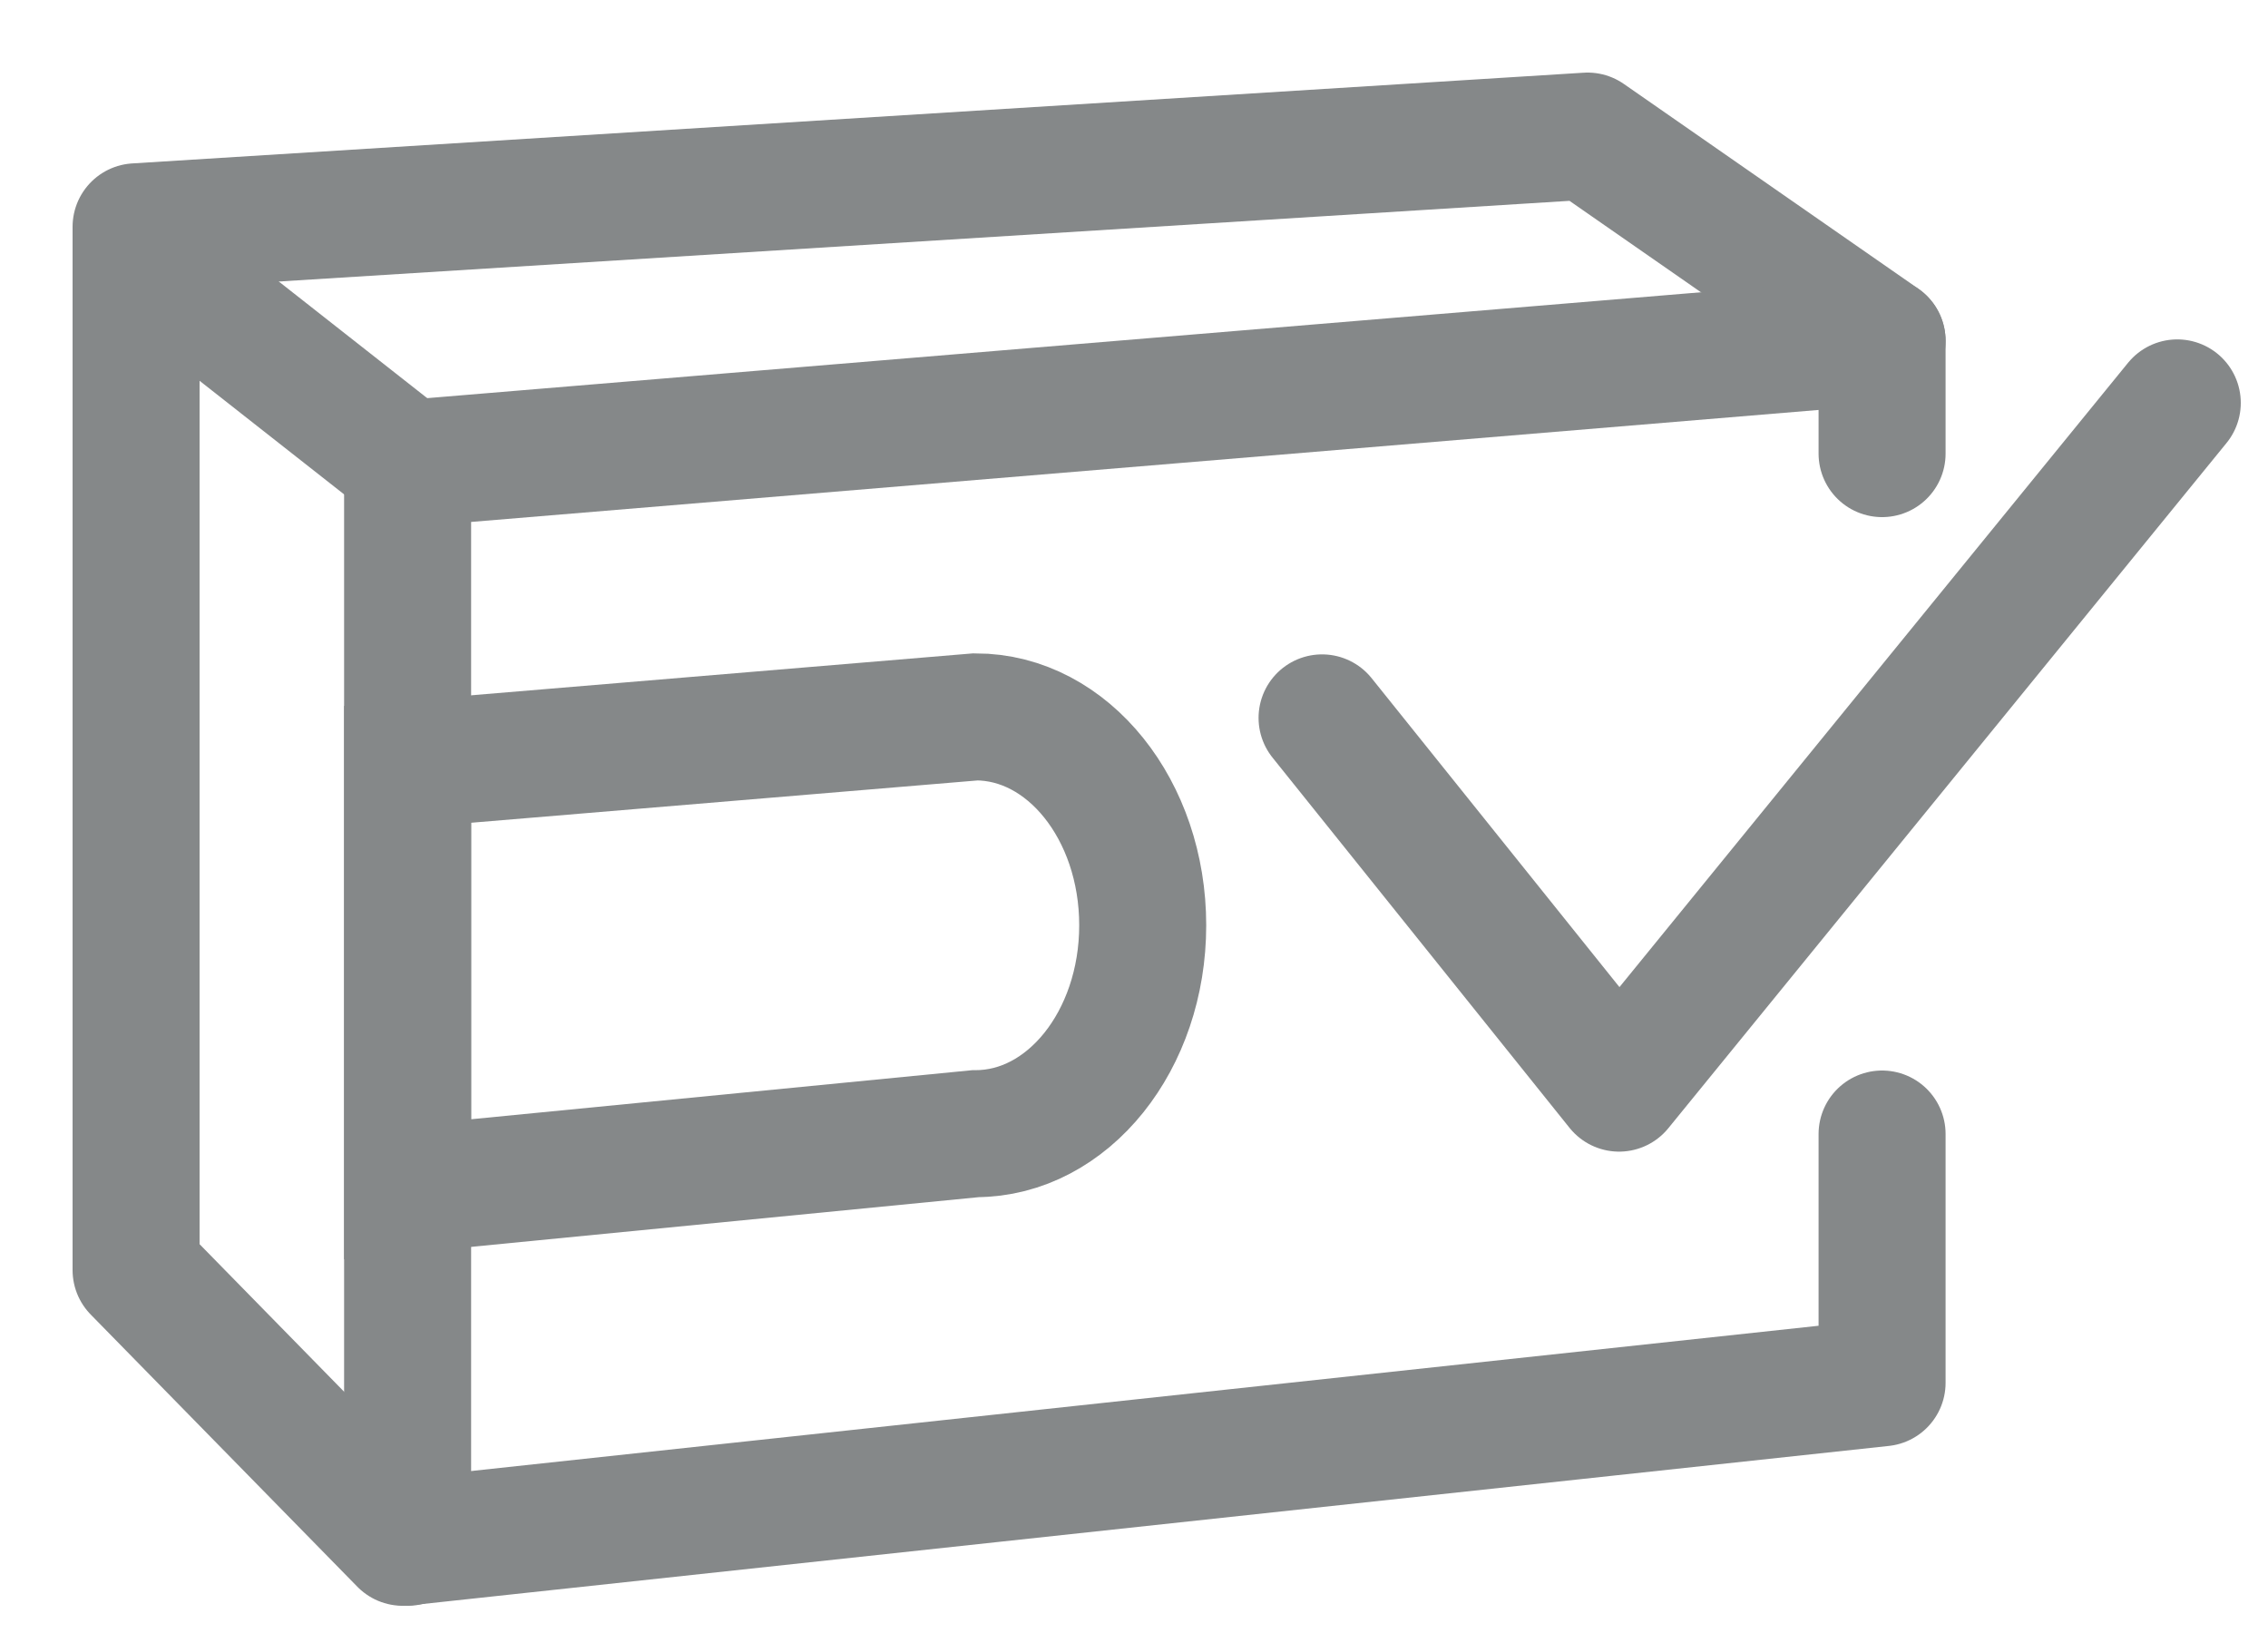
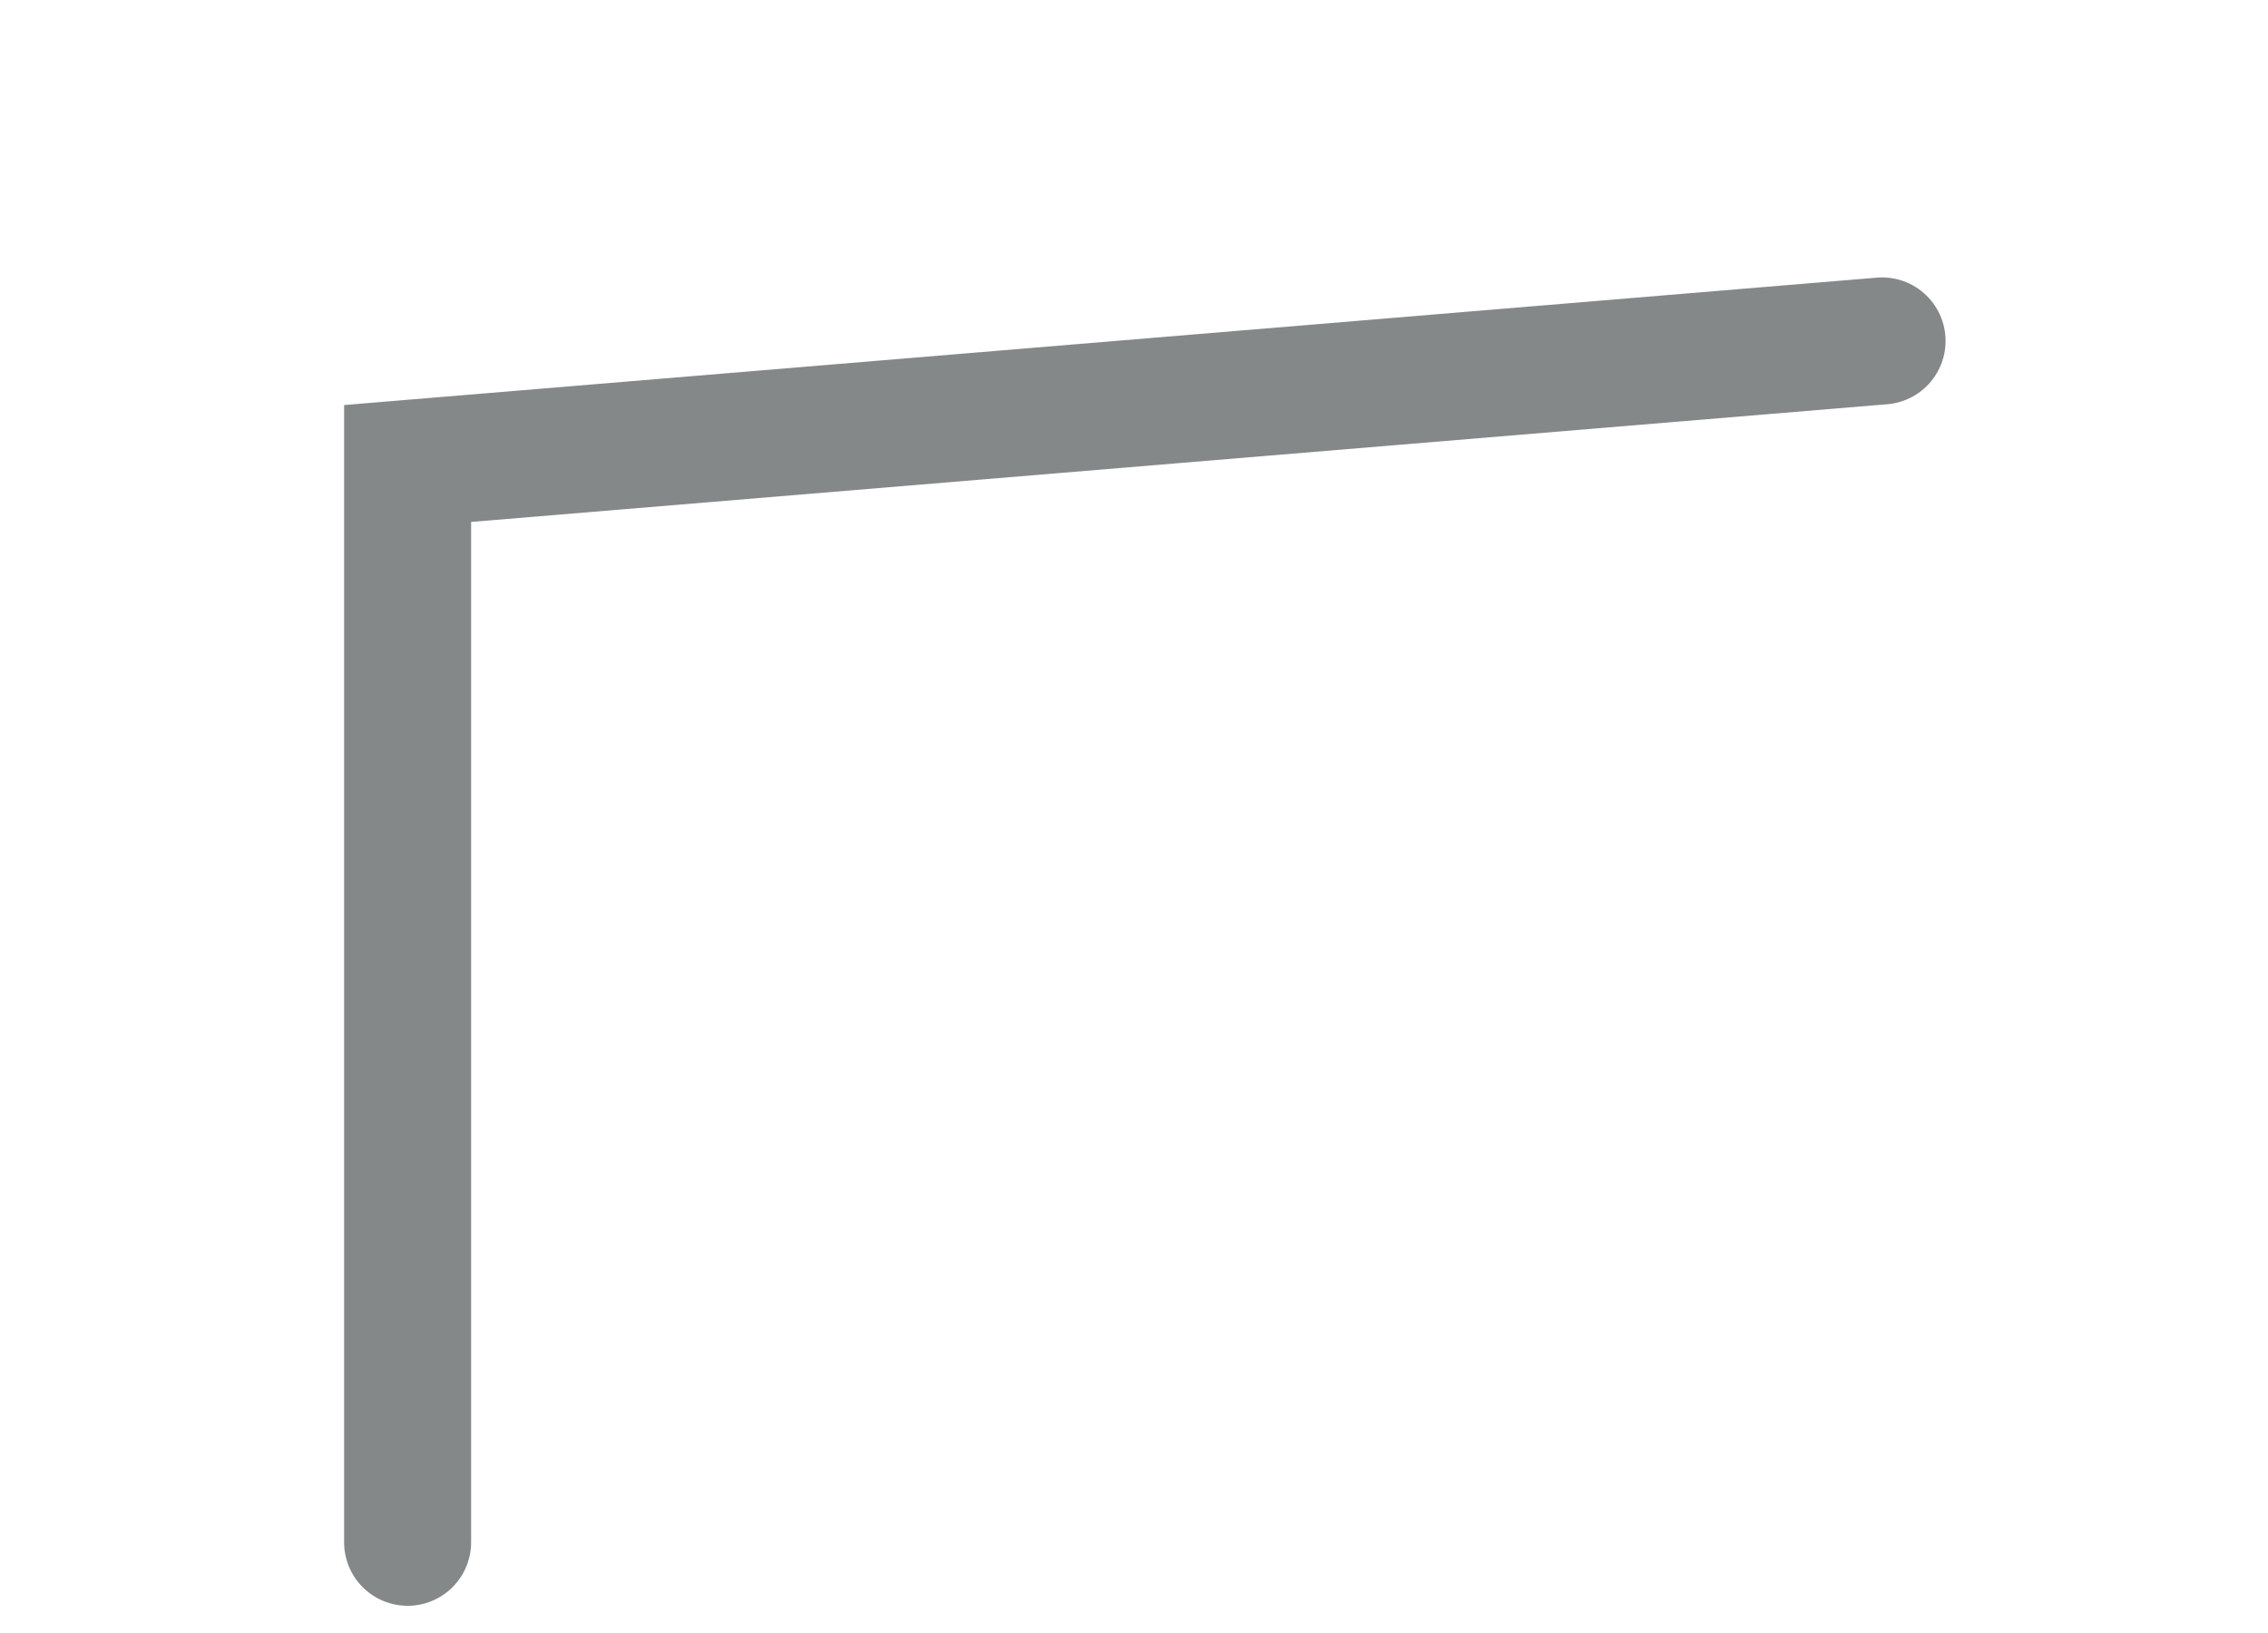
<svg xmlns="http://www.w3.org/2000/svg" width="25" height="18" viewBox="0 0 25 18" fill="none">
-   <path d="M20.746 5V3.757L17.5 1.5L1.5 2.5V14L4.439 17L20.746 15.242V12.5" stroke="#858889" stroke-width="1.4" stroke-linecap="round" stroke-linejoin="round" />
  <path d="M20.746 3.758L4.493 5.109V17" stroke="#858889" stroke-width="1.4" stroke-miterlimit="10" stroke-linecap="round" />
-   <path d="M2 3.15L4.493 5.109" stroke="#858889" stroke-width="1.4" stroke-miterlimit="10" stroke-linecap="round" />
-   <path d="M10.754 12.496C11.772 12.496 12.596 11.469 12.596 10.199C12.596 8.929 11.772 7.902 10.754 7.902L4.493 8.425V13.109L10.754 12.496Z" stroke="#858889" stroke-width="1.4" stroke-miterlimit="10" stroke-linecap="round" />
-   <path d="M14.573 7.913L17.847 11.994L24 4.441" stroke="#858889" stroke-width="1.4" stroke-linecap="round" stroke-linejoin="round" />
</svg>